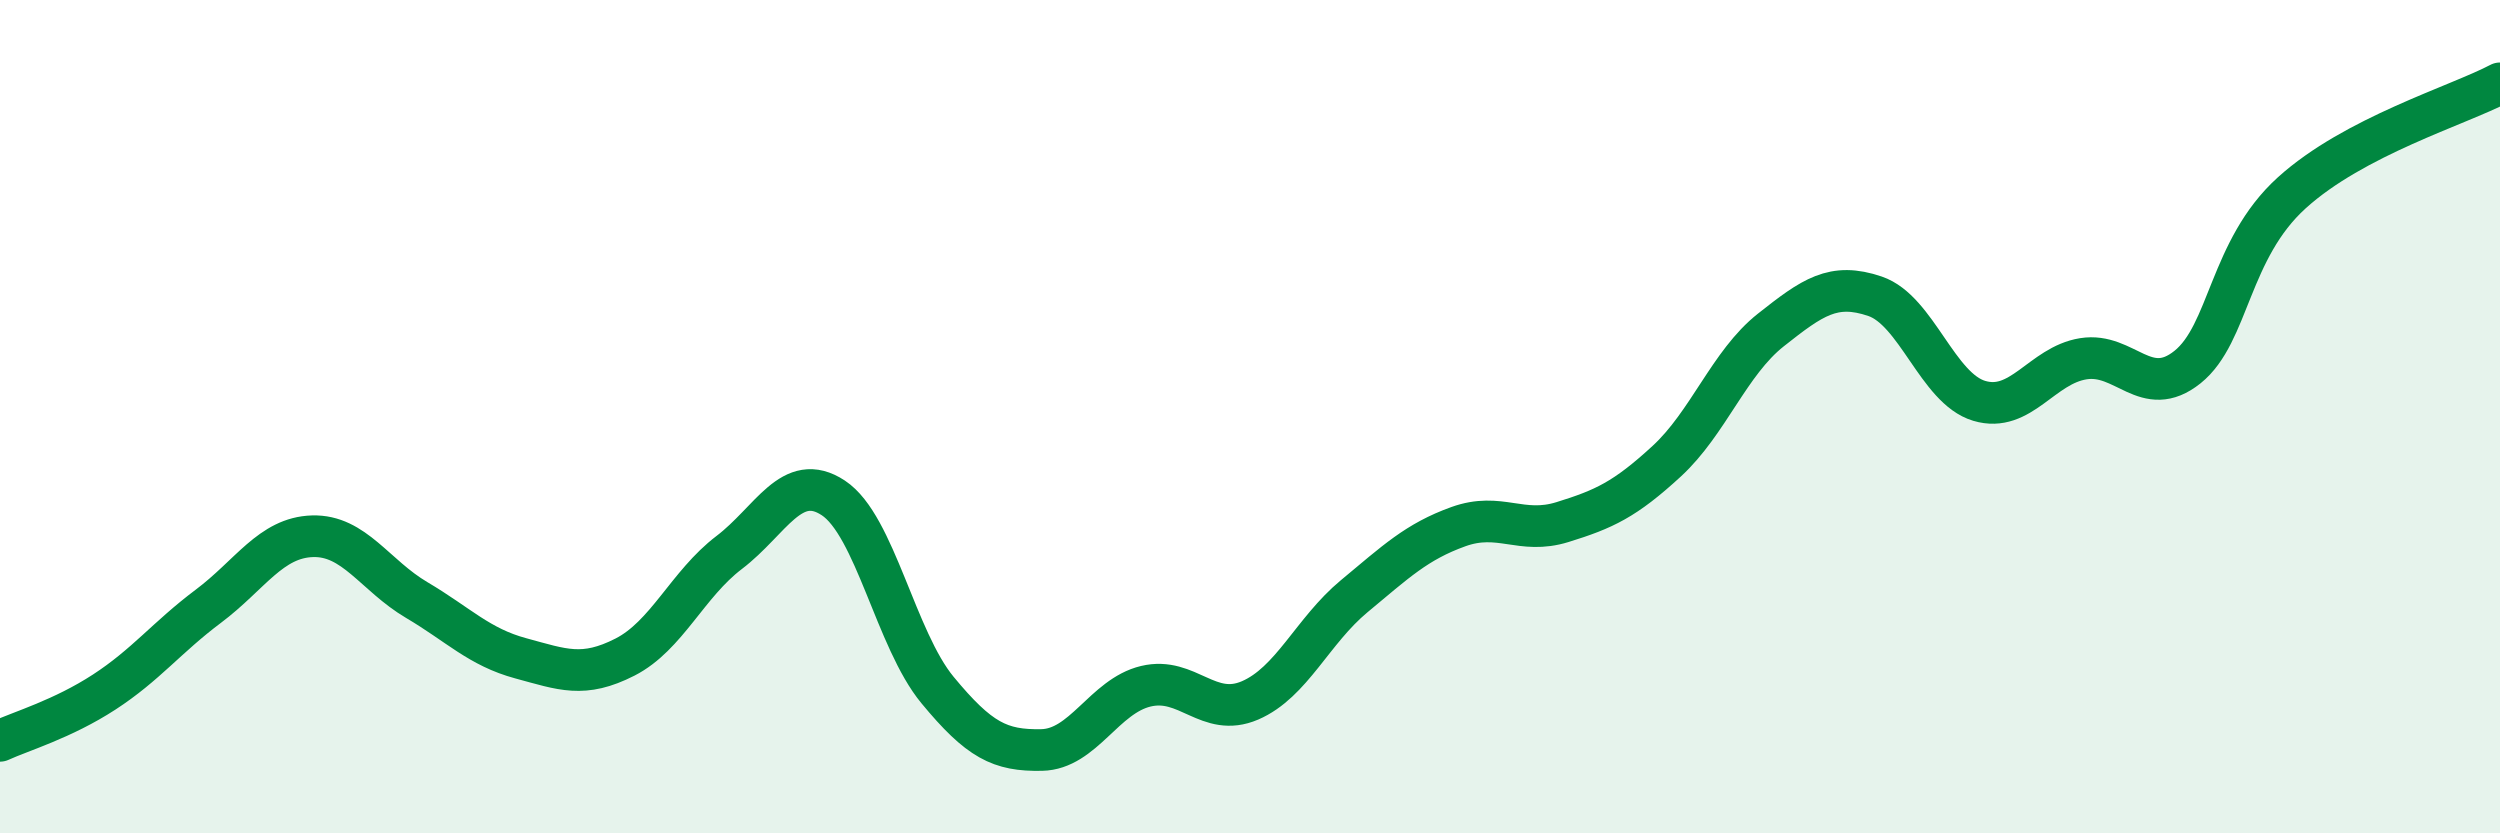
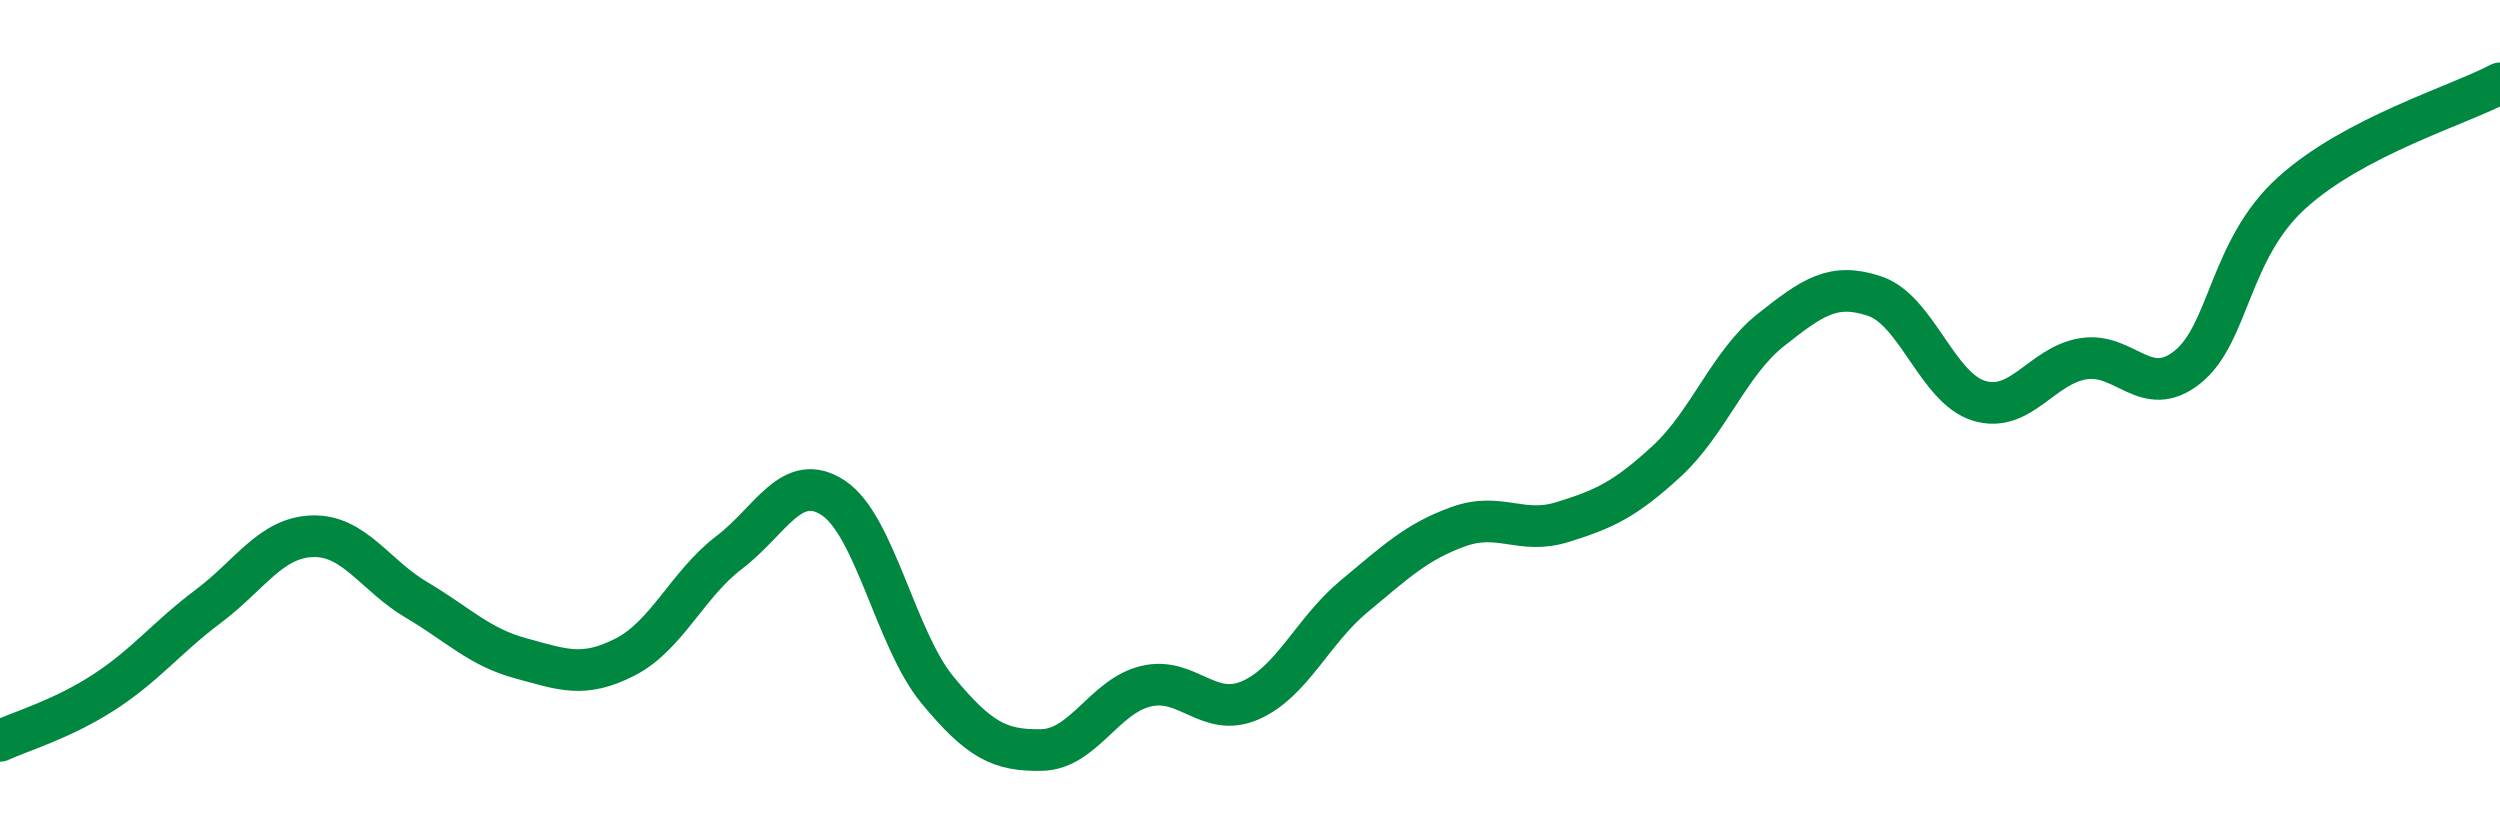
<svg xmlns="http://www.w3.org/2000/svg" width="60" height="20" viewBox="0 0 60 20">
-   <path d="M 0,17.78 C 0.5,17.55 1.5,17.26 2.5,16.61 C 3.5,15.96 4,15.3 5,14.55 C 6,13.8 6.5,12.9 7.5,12.87 C 8.5,12.84 9,13.81 10,14.4 C 11,14.99 11.5,15.53 12.5,15.8 C 13.5,16.07 14,16.28 15,15.77 C 16,15.26 16.5,14.02 17.5,13.26 C 18.5,12.5 19,11.29 20,11.95 C 21,12.61 21.5,15.35 22.5,16.56 C 23.5,17.77 24,18.02 25,18 C 26,17.98 26.5,16.71 27.5,16.47 C 28.5,16.23 29,17.24 30,16.81 C 31,16.38 31.5,15.14 32.5,14.31 C 33.5,13.48 34,13 35,12.64 C 36,12.28 36.5,12.84 37.5,12.53 C 38.5,12.22 39,11.99 40,11.07 C 41,10.15 41.5,8.71 42.5,7.92 C 43.5,7.13 44,6.77 45,7.11 C 46,7.45 46.5,9.32 47.5,9.62 C 48.5,9.92 49,8.77 50,8.61 C 51,8.45 51.5,9.61 52.5,8.81 C 53.5,8.01 53.5,5.99 55,4.63 C 56.5,3.27 59,2.53 60,2L60 20L0 20Z" fill="#008740" opacity="0.1" stroke-linecap="round" stroke-linejoin="round" />
  <path d="M 0,17.78 C 0.5,17.55 1.5,17.26 2.5,16.61 C 3.5,15.96 4,15.3 5,14.55 C 6,13.8 6.5,12.9 7.5,12.87 C 8.5,12.84 9,13.81 10,14.4 C 11,14.99 11.5,15.53 12.5,15.8 C 13.5,16.07 14,16.28 15,15.77 C 16,15.26 16.5,14.02 17.5,13.26 C 18.5,12.5 19,11.29 20,11.95 C 21,12.61 21.5,15.35 22.5,16.56 C 23.5,17.77 24,18.02 25,18 C 26,17.98 26.5,16.71 27.5,16.47 C 28.5,16.23 29,17.24 30,16.81 C 31,16.38 31.5,15.14 32.5,14.31 C 33.5,13.48 34,13 35,12.64 C 36,12.28 36.5,12.84 37.5,12.53 C 38.5,12.22 39,11.99 40,11.07 C 41,10.15 41.5,8.71 42.5,7.92 C 43.5,7.13 44,6.77 45,7.11 C 46,7.45 46.5,9.32 47.5,9.62 C 48.5,9.92 49,8.77 50,8.61 C 51,8.45 51.5,9.61 52.5,8.81 C 53.5,8.01 53.5,5.99 55,4.63 C 56.5,3.27 59,2.53 60,2" stroke="#008740" stroke-width="1" fill="none" stroke-linecap="round" stroke-linejoin="round" />
</svg>